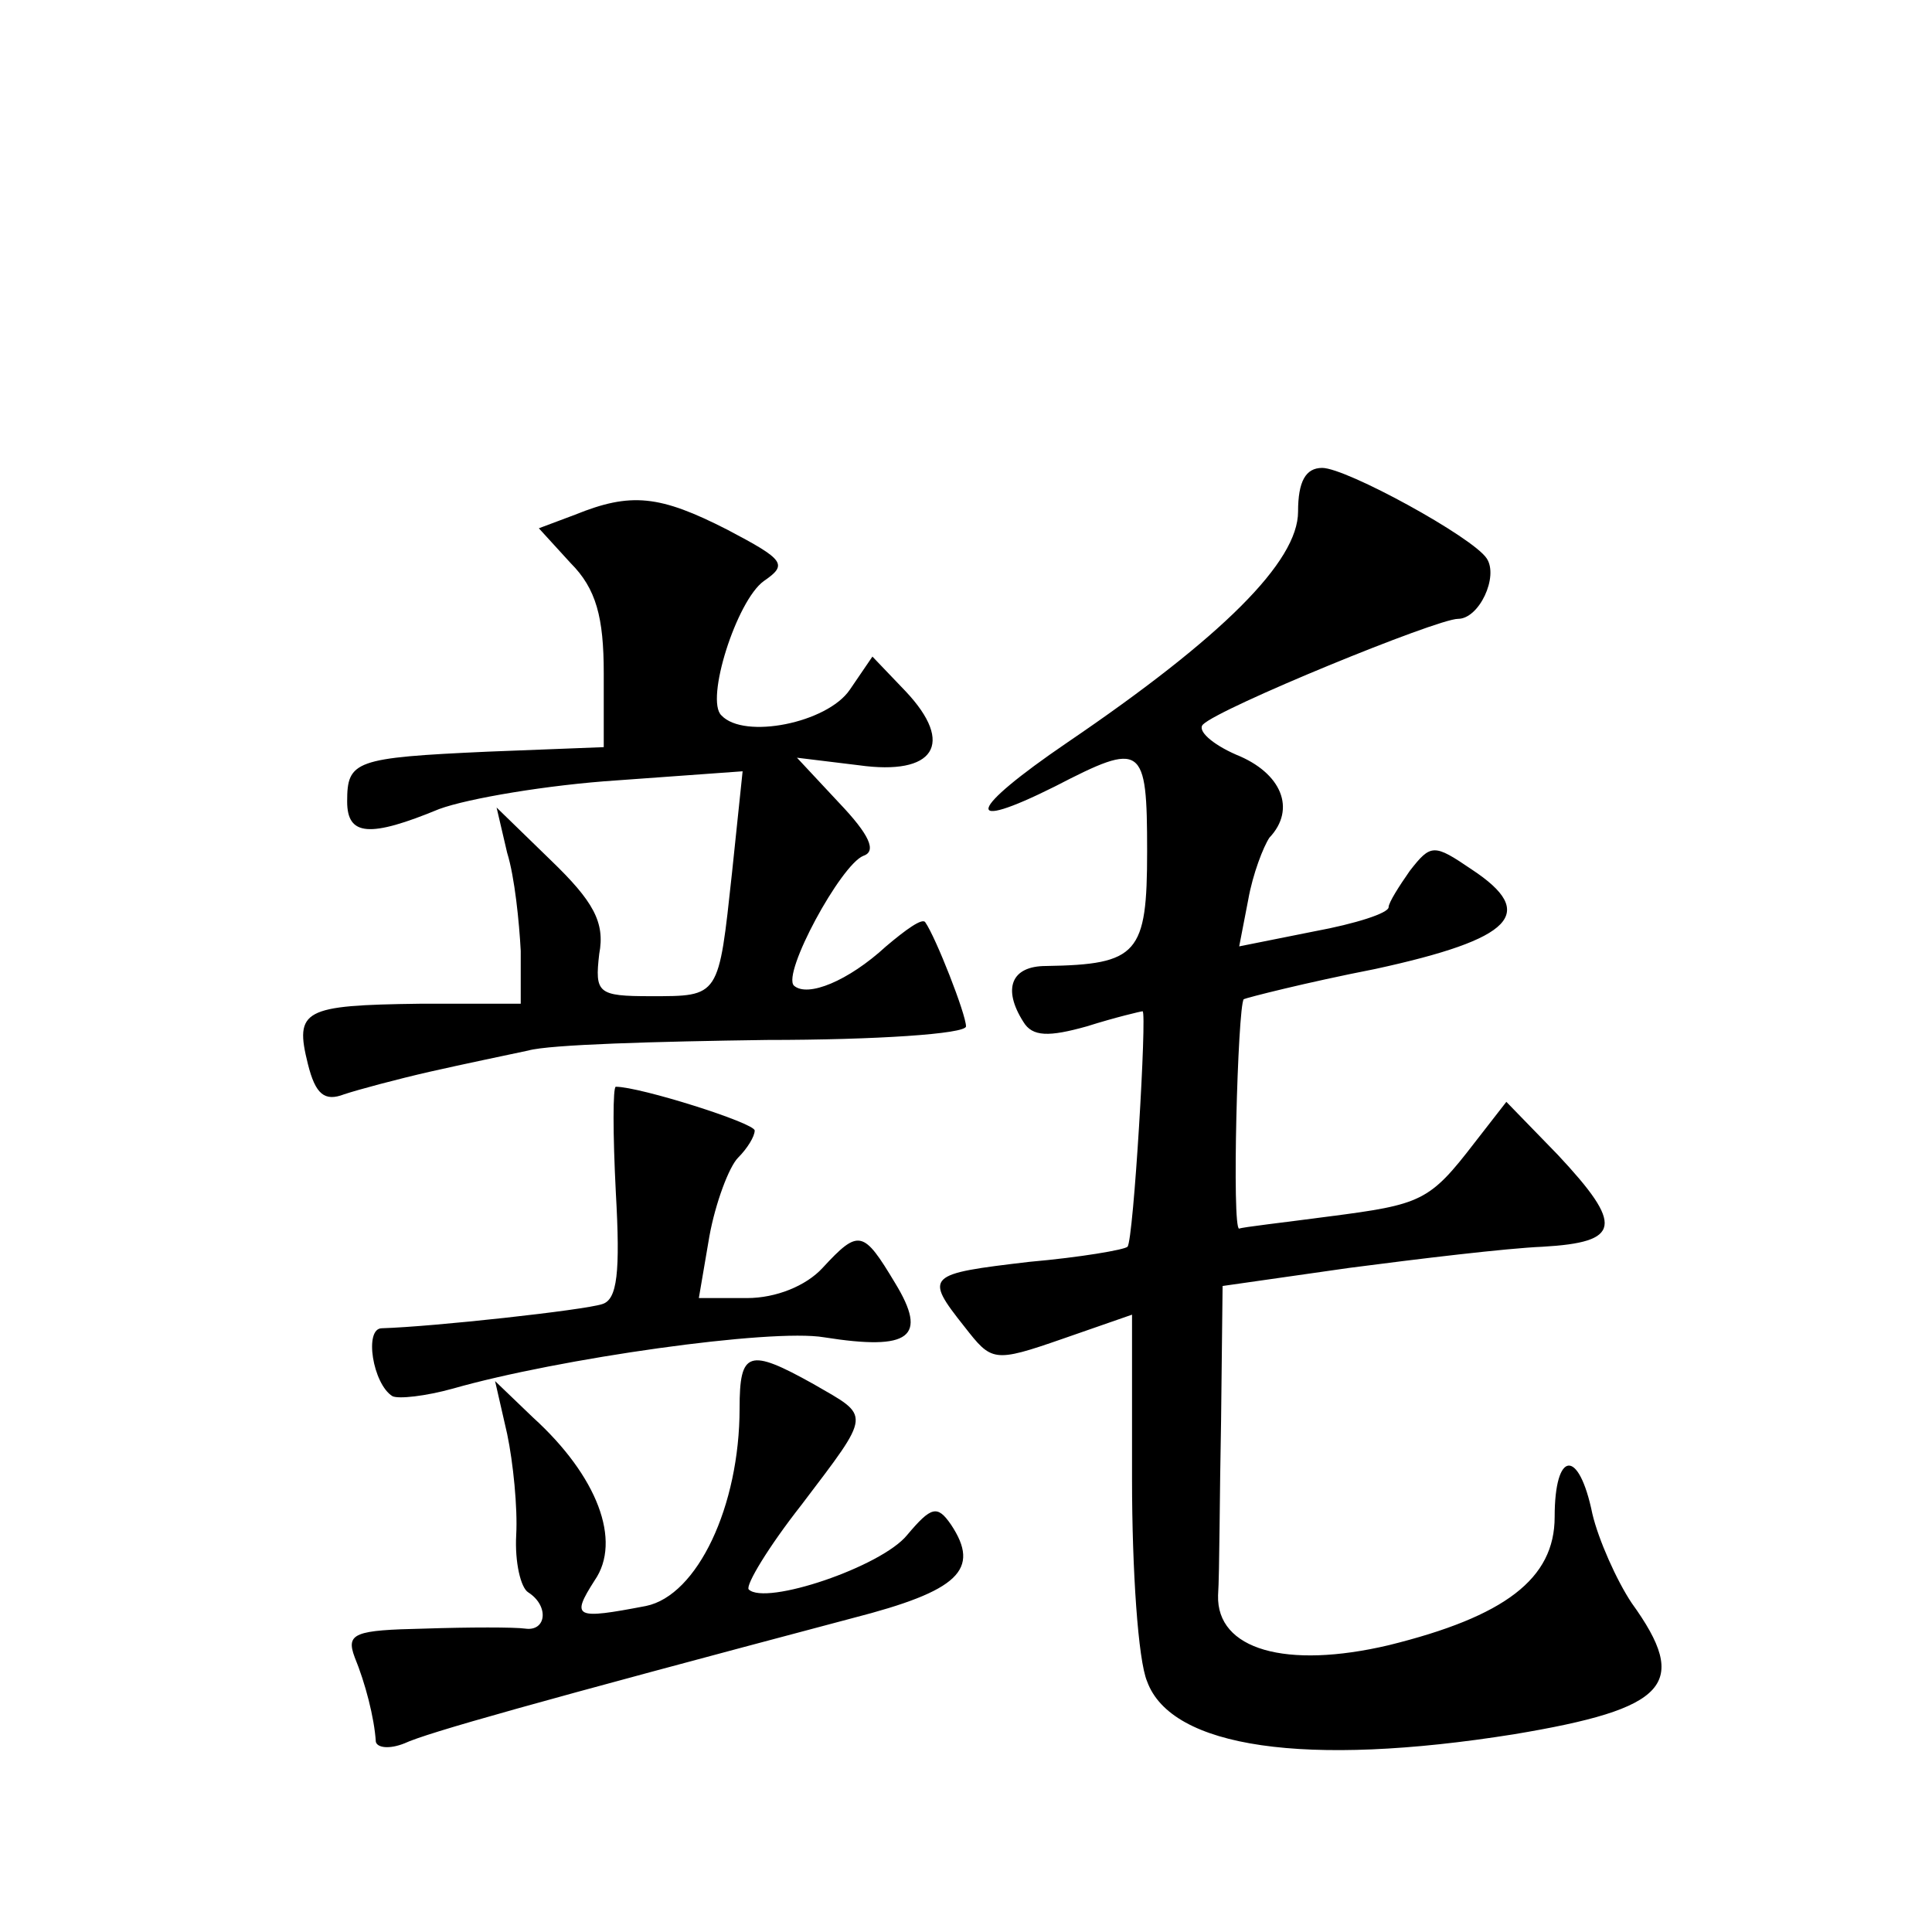
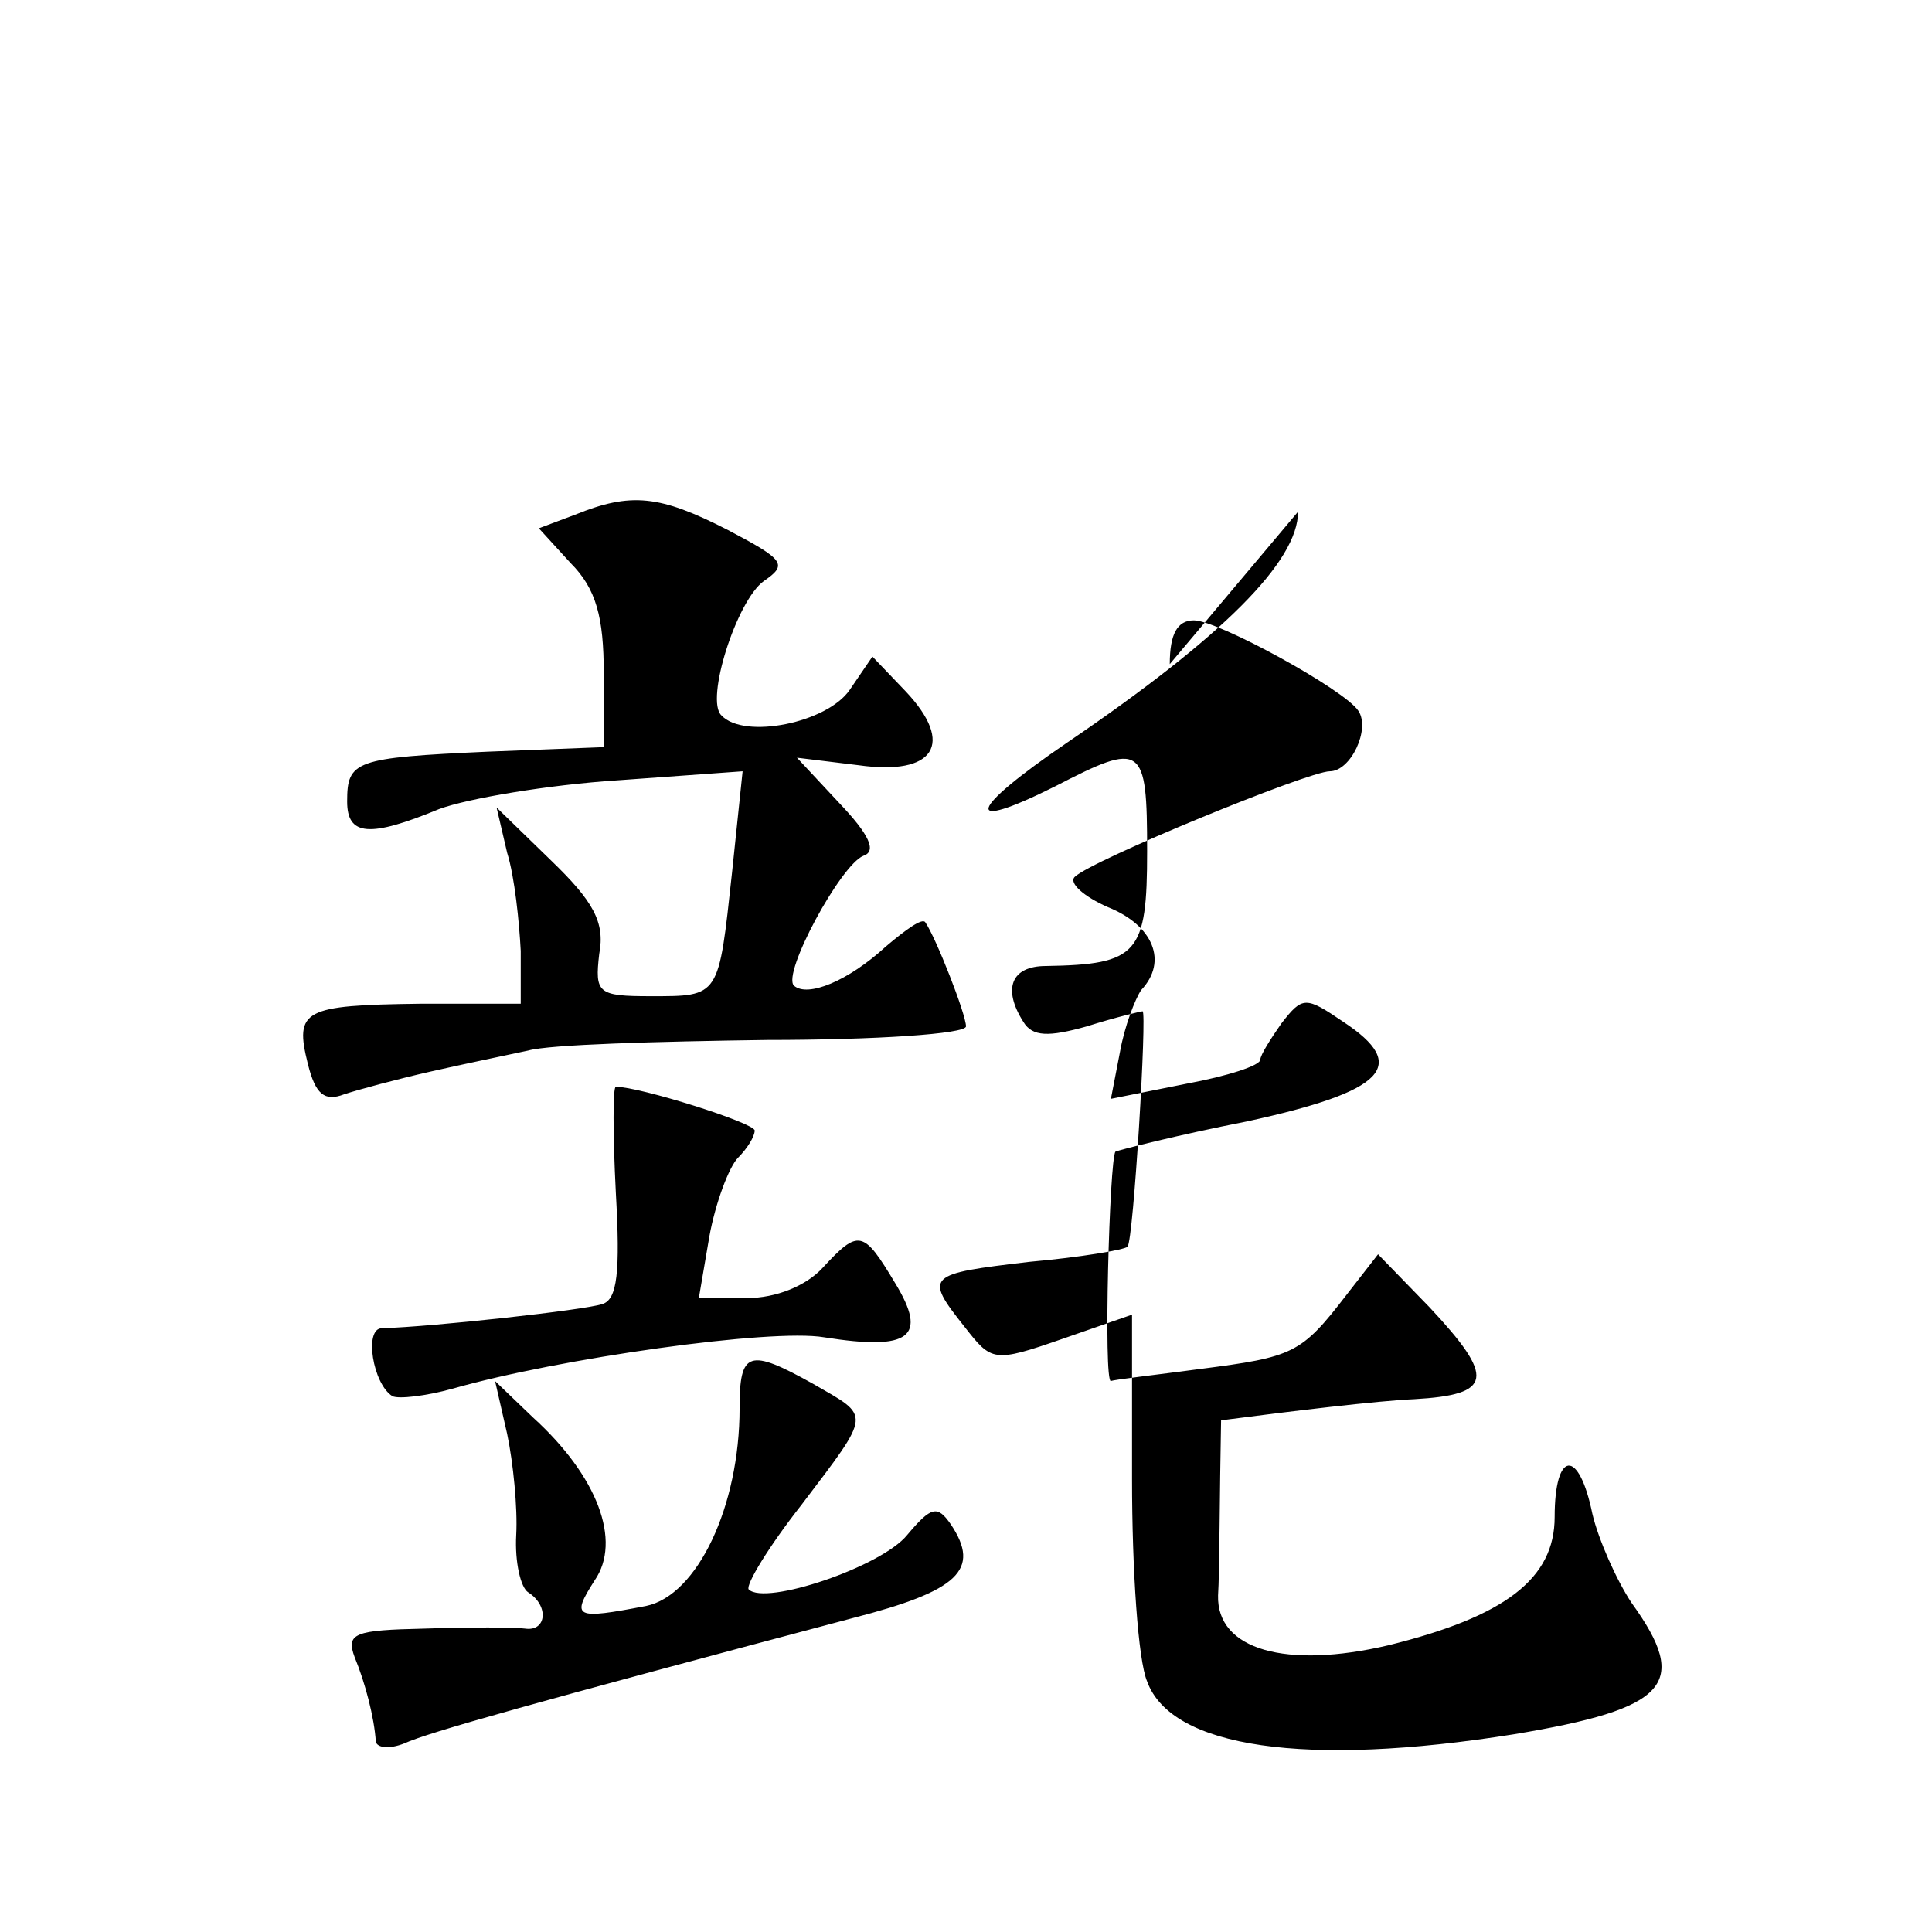
<svg xmlns="http://www.w3.org/2000/svg" version="1.0" width="128pt" height="128pt" viewBox="0 0 128 128" preserveAspectRatio="xMidYMid meet">
  <g transform="translate(0,128) scale(0.1,-0.1)" fill="#0" stroke="none">
-     <path d="M860 941 c0 -33 -50 -83 -153 -153 -66 -45 -70 -60 -8 -29 58 30 61 28 61 -43 0 -68 -6 -75 -67 -76 -23 0 -29 -15 -15 -37 6 -10 17 -10 42 -3 19 6 36 10 37 10 3 0 -6 -152 -10 -156 -2 -2 -31 -7 -65 -10 -68 -8 -70 -9 -43 -43 18 -23 19 -24 65 -8 l46 16 0 -109 c0 -60 4 -120 10 -134 16 -44 105 -57 243 -35 102 17 117 33 78 87 -10 15 -22 42 -26 59 -9 44 -25 42 -25 -2 0 -41 -33 -66 -110 -85 -68 -16 -114 -3 -113 33 1 15 1 67 2 116 l1 89 84 12 c46 6 104 13 128 14 52 3 54 14 10 61 l-34 35 -21 -27 c-30 -39 -35 -41 -97 -49 -30 -4 -57 -7 -59 -8 -5 -1 -1 147 3 152 2 1 41 11 87 20 92 20 108 37 64 66 -25 17 -27 17 -41 -1 -7 -10 -14 -21 -14 -24 0 -4 -22 -11 -49 -16 l-50 -10 6 31 c3 17 10 35 14 41 18 19 8 43 -22 55 -16 7 -26 16 -22 20 11 11 155 70 169 70 14 0 27 28 19 40 -9 14 -93 60 -109 60 -11 0 -16 -9 -16 -29z M381 939 l-24 -9 21 -23 c17 -17 22 -36 22 -73 l0 -49 -77 -3 c-88 -4 -93 -6 -93 -33 0 -23 15 -24 61 -5 19 7 72 16 118 19 l83 6 -7 -67 c-9 -83 -8 -82 -54 -82 -35 0 -37 2 -34 28 4 21 -4 35 -32 62 l-36 35 7 -30 c5 -16 8 -46 9 -65 l0 -35 -67 0 c-77 -1 -83 -4 -74 -40 5 -20 11 -25 24 -20 9 3 35 10 57 15 22 5 51 11 65 14 14 4 85 6 158 7 72 0 132 4 132 9 0 8 -20 59 -27 69 -2 3 -13 -5 -26 -16 -25 -23 -52 -34 -61 -26 -8 8 31 80 46 86 9 3 4 14 -16 35 l-28 30 41 -5 c50 -7 64 14 31 49 l-22 23 -15 -22 c-15 -22 -70 -33 -85 -17 -11 10 10 76 28 89 16 11 14 14 -24 34 -45 23 -64 25 -101 10z M408 490 c3 -53 1 -71 -9 -74 -12 -4 -112 -15 -146 -16 -12 0 -6 -37 7 -45 4 -2 22 0 40 5 70 20 211 40 246 34 57 -9 69 0 47 36 -21 35 -24 36 -48 10 -11 -12 -31 -20 -50 -20 l-32 0 7 41 c4 22 13 46 19 52 6 6 11 14 11 18 0 5 -76 29 -92 29 -2 0 -2 -31 0 -70z M490 347 c0 -65 -28 -124 -62 -131 -47 -9 -50 -8 -34 17 18 26 2 69 -41 108 l-25 24 8 -35 c4 -19 7 -49 6 -67 -1 -18 3 -35 8 -38 14 -9 12 -26 -2 -24 -7 1 -37 1 -67 0 -46 -1 -52 -3 -46 -19 7 -17 13 -40 14 -56 1 -4 9 -5 19 -1 15 7 86 27 297 83 70 18 85 32 65 62 -9 13 -13 12 -29 -7 -17 -21 -94 -47 -105 -36 -2 3 13 28 35 56 47 62 46 58 8 80 -43 24 -49 22 -49 -16z" />
+     <path d="M860 941 c0 -33 -50 -83 -153 -153 -66 -45 -70 -60 -8 -29 58 30 61 28 61 -43 0 -68 -6 -75 -67 -76 -23 0 -29 -15 -15 -37 6 -10 17 -10 42 -3 19 6 36 10 37 10 3 0 -6 -152 -10 -156 -2 -2 -31 -7 -65 -10 -68 -8 -70 -9 -43 -43 18 -23 19 -24 65 -8 l46 16 0 -109 c0 -60 4 -120 10 -134 16 -44 105 -57 243 -35 102 17 117 33 78 87 -10 15 -22 42 -26 59 -9 44 -25 42 -25 -2 0 -41 -33 -66 -110 -85 -68 -16 -114 -3 -113 33 1 15 1 67 2 116 c46 6 104 13 128 14 52 3 54 14 10 61 l-34 35 -21 -27 c-30 -39 -35 -41 -97 -49 -30 -4 -57 -7 -59 -8 -5 -1 -1 147 3 152 2 1 41 11 87 20 92 20 108 37 64 66 -25 17 -27 17 -41 -1 -7 -10 -14 -21 -14 -24 0 -4 -22 -11 -49 -16 l-50 -10 6 31 c3 17 10 35 14 41 18 19 8 43 -22 55 -16 7 -26 16 -22 20 11 11 155 70 169 70 14 0 27 28 19 40 -9 14 -93 60 -109 60 -11 0 -16 -9 -16 -29z M381 939 l-24 -9 21 -23 c17 -17 22 -36 22 -73 l0 -49 -77 -3 c-88 -4 -93 -6 -93 -33 0 -23 15 -24 61 -5 19 7 72 16 118 19 l83 6 -7 -67 c-9 -83 -8 -82 -54 -82 -35 0 -37 2 -34 28 4 21 -4 35 -32 62 l-36 35 7 -30 c5 -16 8 -46 9 -65 l0 -35 -67 0 c-77 -1 -83 -4 -74 -40 5 -20 11 -25 24 -20 9 3 35 10 57 15 22 5 51 11 65 14 14 4 85 6 158 7 72 0 132 4 132 9 0 8 -20 59 -27 69 -2 3 -13 -5 -26 -16 -25 -23 -52 -34 -61 -26 -8 8 31 80 46 86 9 3 4 14 -16 35 l-28 30 41 -5 c50 -7 64 14 31 49 l-22 23 -15 -22 c-15 -22 -70 -33 -85 -17 -11 10 10 76 28 89 16 11 14 14 -24 34 -45 23 -64 25 -101 10z M408 490 c3 -53 1 -71 -9 -74 -12 -4 -112 -15 -146 -16 -12 0 -6 -37 7 -45 4 -2 22 0 40 5 70 20 211 40 246 34 57 -9 69 0 47 36 -21 35 -24 36 -48 10 -11 -12 -31 -20 -50 -20 l-32 0 7 41 c4 22 13 46 19 52 6 6 11 14 11 18 0 5 -76 29 -92 29 -2 0 -2 -31 0 -70z M490 347 c0 -65 -28 -124 -62 -131 -47 -9 -50 -8 -34 17 18 26 2 69 -41 108 l-25 24 8 -35 c4 -19 7 -49 6 -67 -1 -18 3 -35 8 -38 14 -9 12 -26 -2 -24 -7 1 -37 1 -67 0 -46 -1 -52 -3 -46 -19 7 -17 13 -40 14 -56 1 -4 9 -5 19 -1 15 7 86 27 297 83 70 18 85 32 65 62 -9 13 -13 12 -29 -7 -17 -21 -94 -47 -105 -36 -2 3 13 28 35 56 47 62 46 58 8 80 -43 24 -49 22 -49 -16z" />
  </g>
</svg>